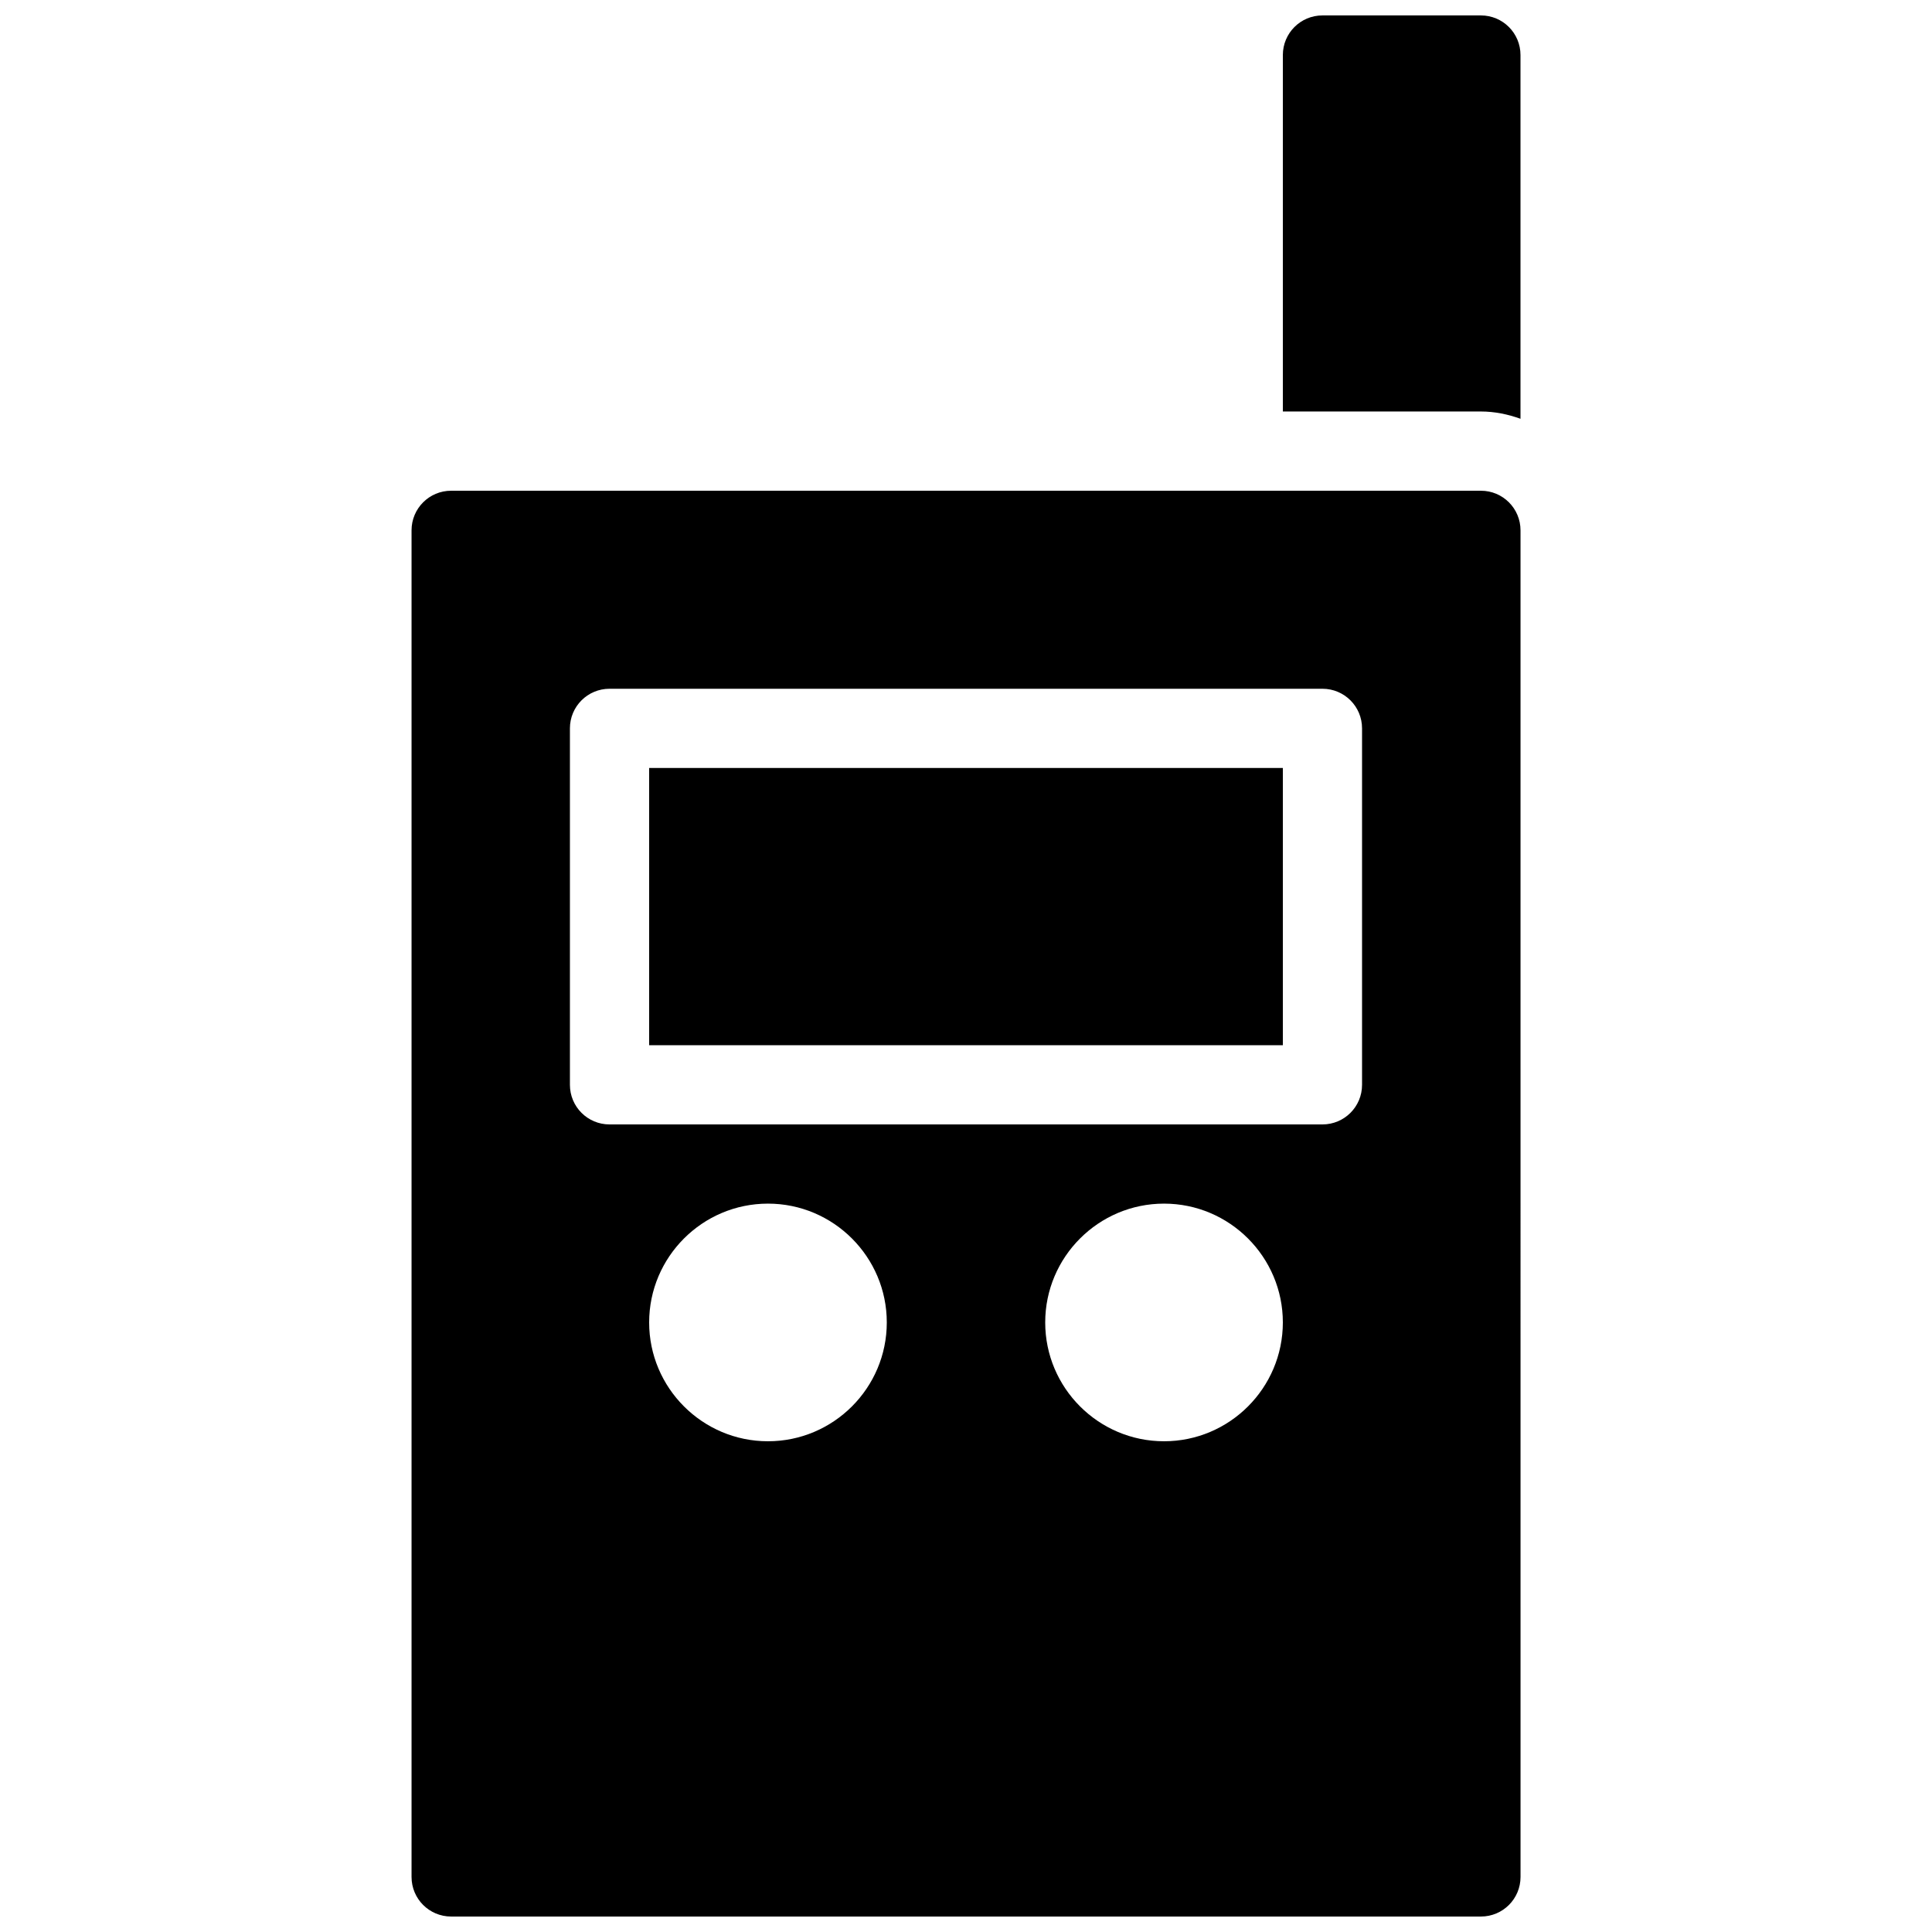
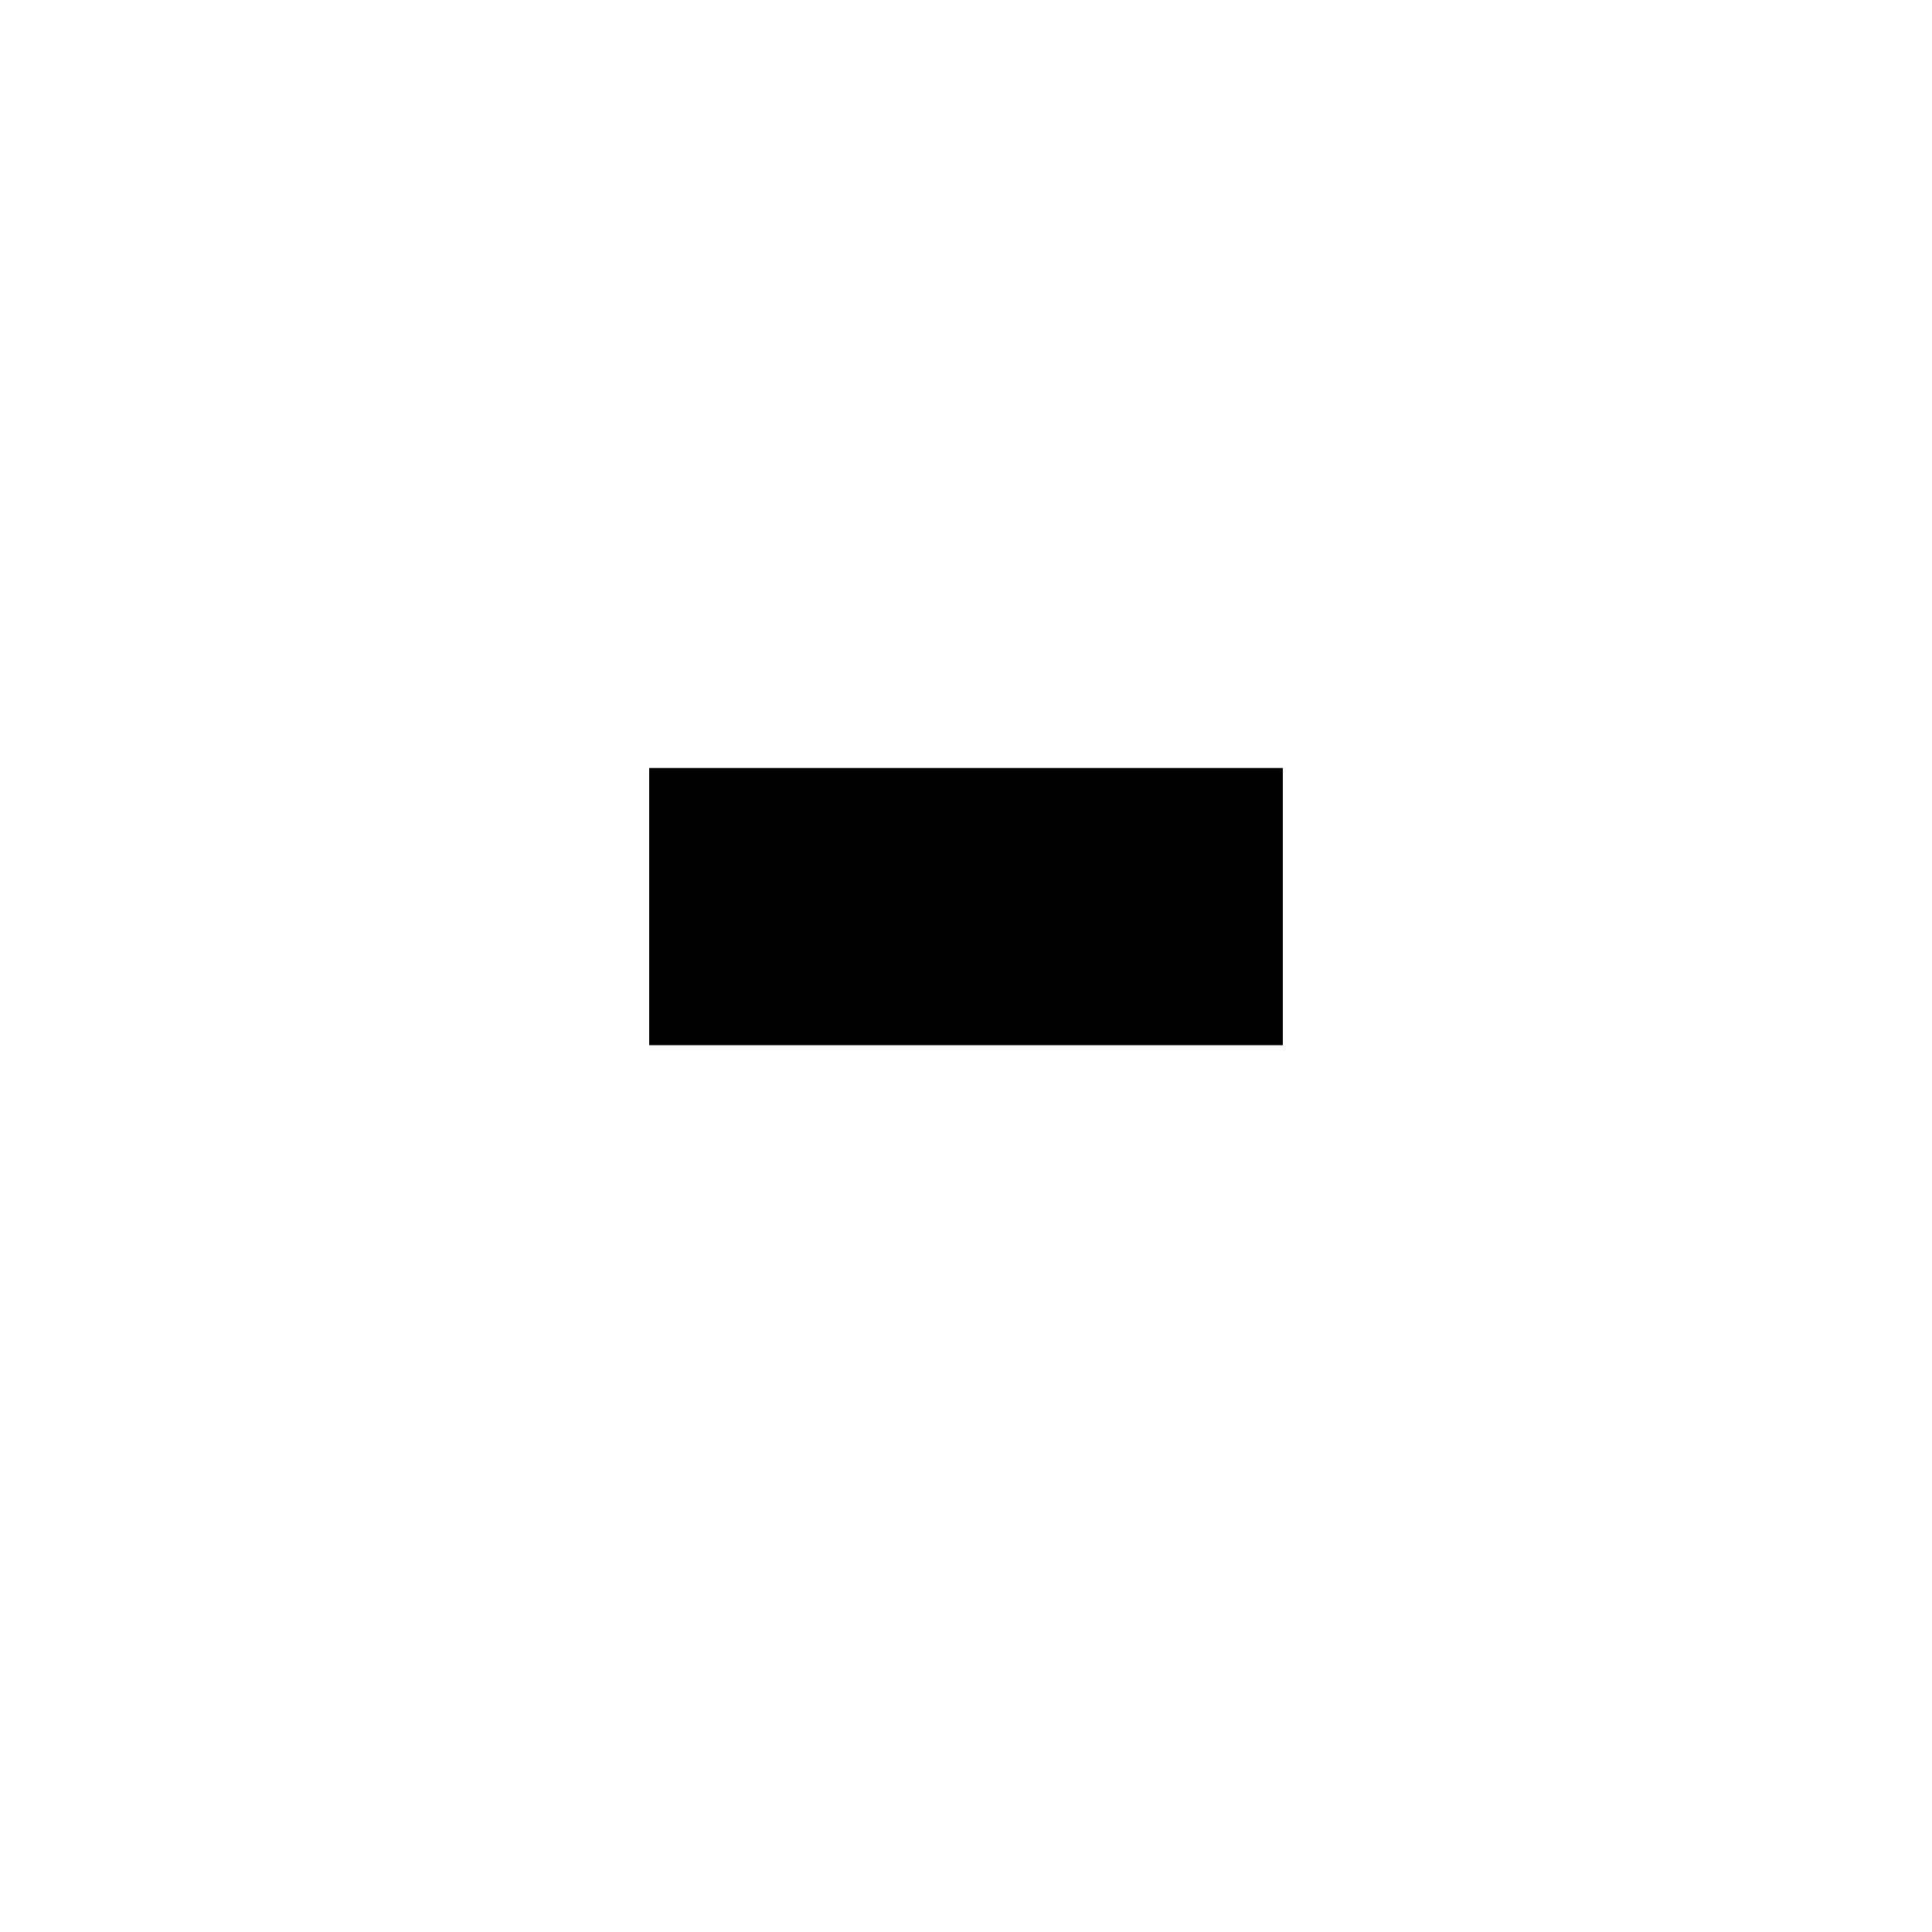
<svg xmlns="http://www.w3.org/2000/svg" width="800px" height="800px" version="1.1" viewBox="144 144 512 512">
  <defs>
    <clipPath id="b">
-       <path d="m483 148.09h64v106.91h-64z" />
-     </clipPath>
+       </clipPath>
    <clipPath id="a">
-       <path d="m253 274h294v377.9h-294z" />
-     </clipPath>
+       </clipPath>
  </defs>
  <path d="m316.03 347.52h167.94v73.473h-167.94z" />
  <g clip-path="url(#b)">
    <path d="m536.45 253.05c3.695 0 7.199 0.754 10.496 1.93v-96.395c0-5.805-4.691-10.496-10.496-10.496h-41.984c-5.805 0-10.496 4.691-10.496 10.496v94.465z" />
  </g>
  <g clip-path="url(#a)">
-     <path d="m536.45 274.05h-272.89c-5.805 0-10.496 4.691-10.496 10.496v356.86c0 5.805 4.691 10.496 10.496 10.496h272.9c5.805 0 10.496-4.691 10.496-10.496l-0.004-356.86c0-5.805-4.691-10.496-10.496-10.496zm-188.93 251.9c-17.359 0-31.488-14.129-31.488-31.488 0-17.359 14.129-31.488 31.488-31.488s31.488 14.129 31.488 31.488c0 17.363-14.129 31.488-31.488 31.488zm104.96 0c-17.359 0-31.488-14.129-31.488-31.488 0-17.359 14.129-31.488 31.488-31.488s31.488 14.129 31.488 31.488c-0.004 17.363-14.129 31.488-31.488 31.488zm52.477-94.461c0 5.805-4.691 10.496-10.496 10.496h-188.93c-5.805 0-10.496-4.691-10.496-10.496v-94.465c0-5.805 4.691-10.496 10.496-10.496h188.93c5.805 0 10.496 4.691 10.496 10.496z" />
-   </g>
+     </g>
</svg>